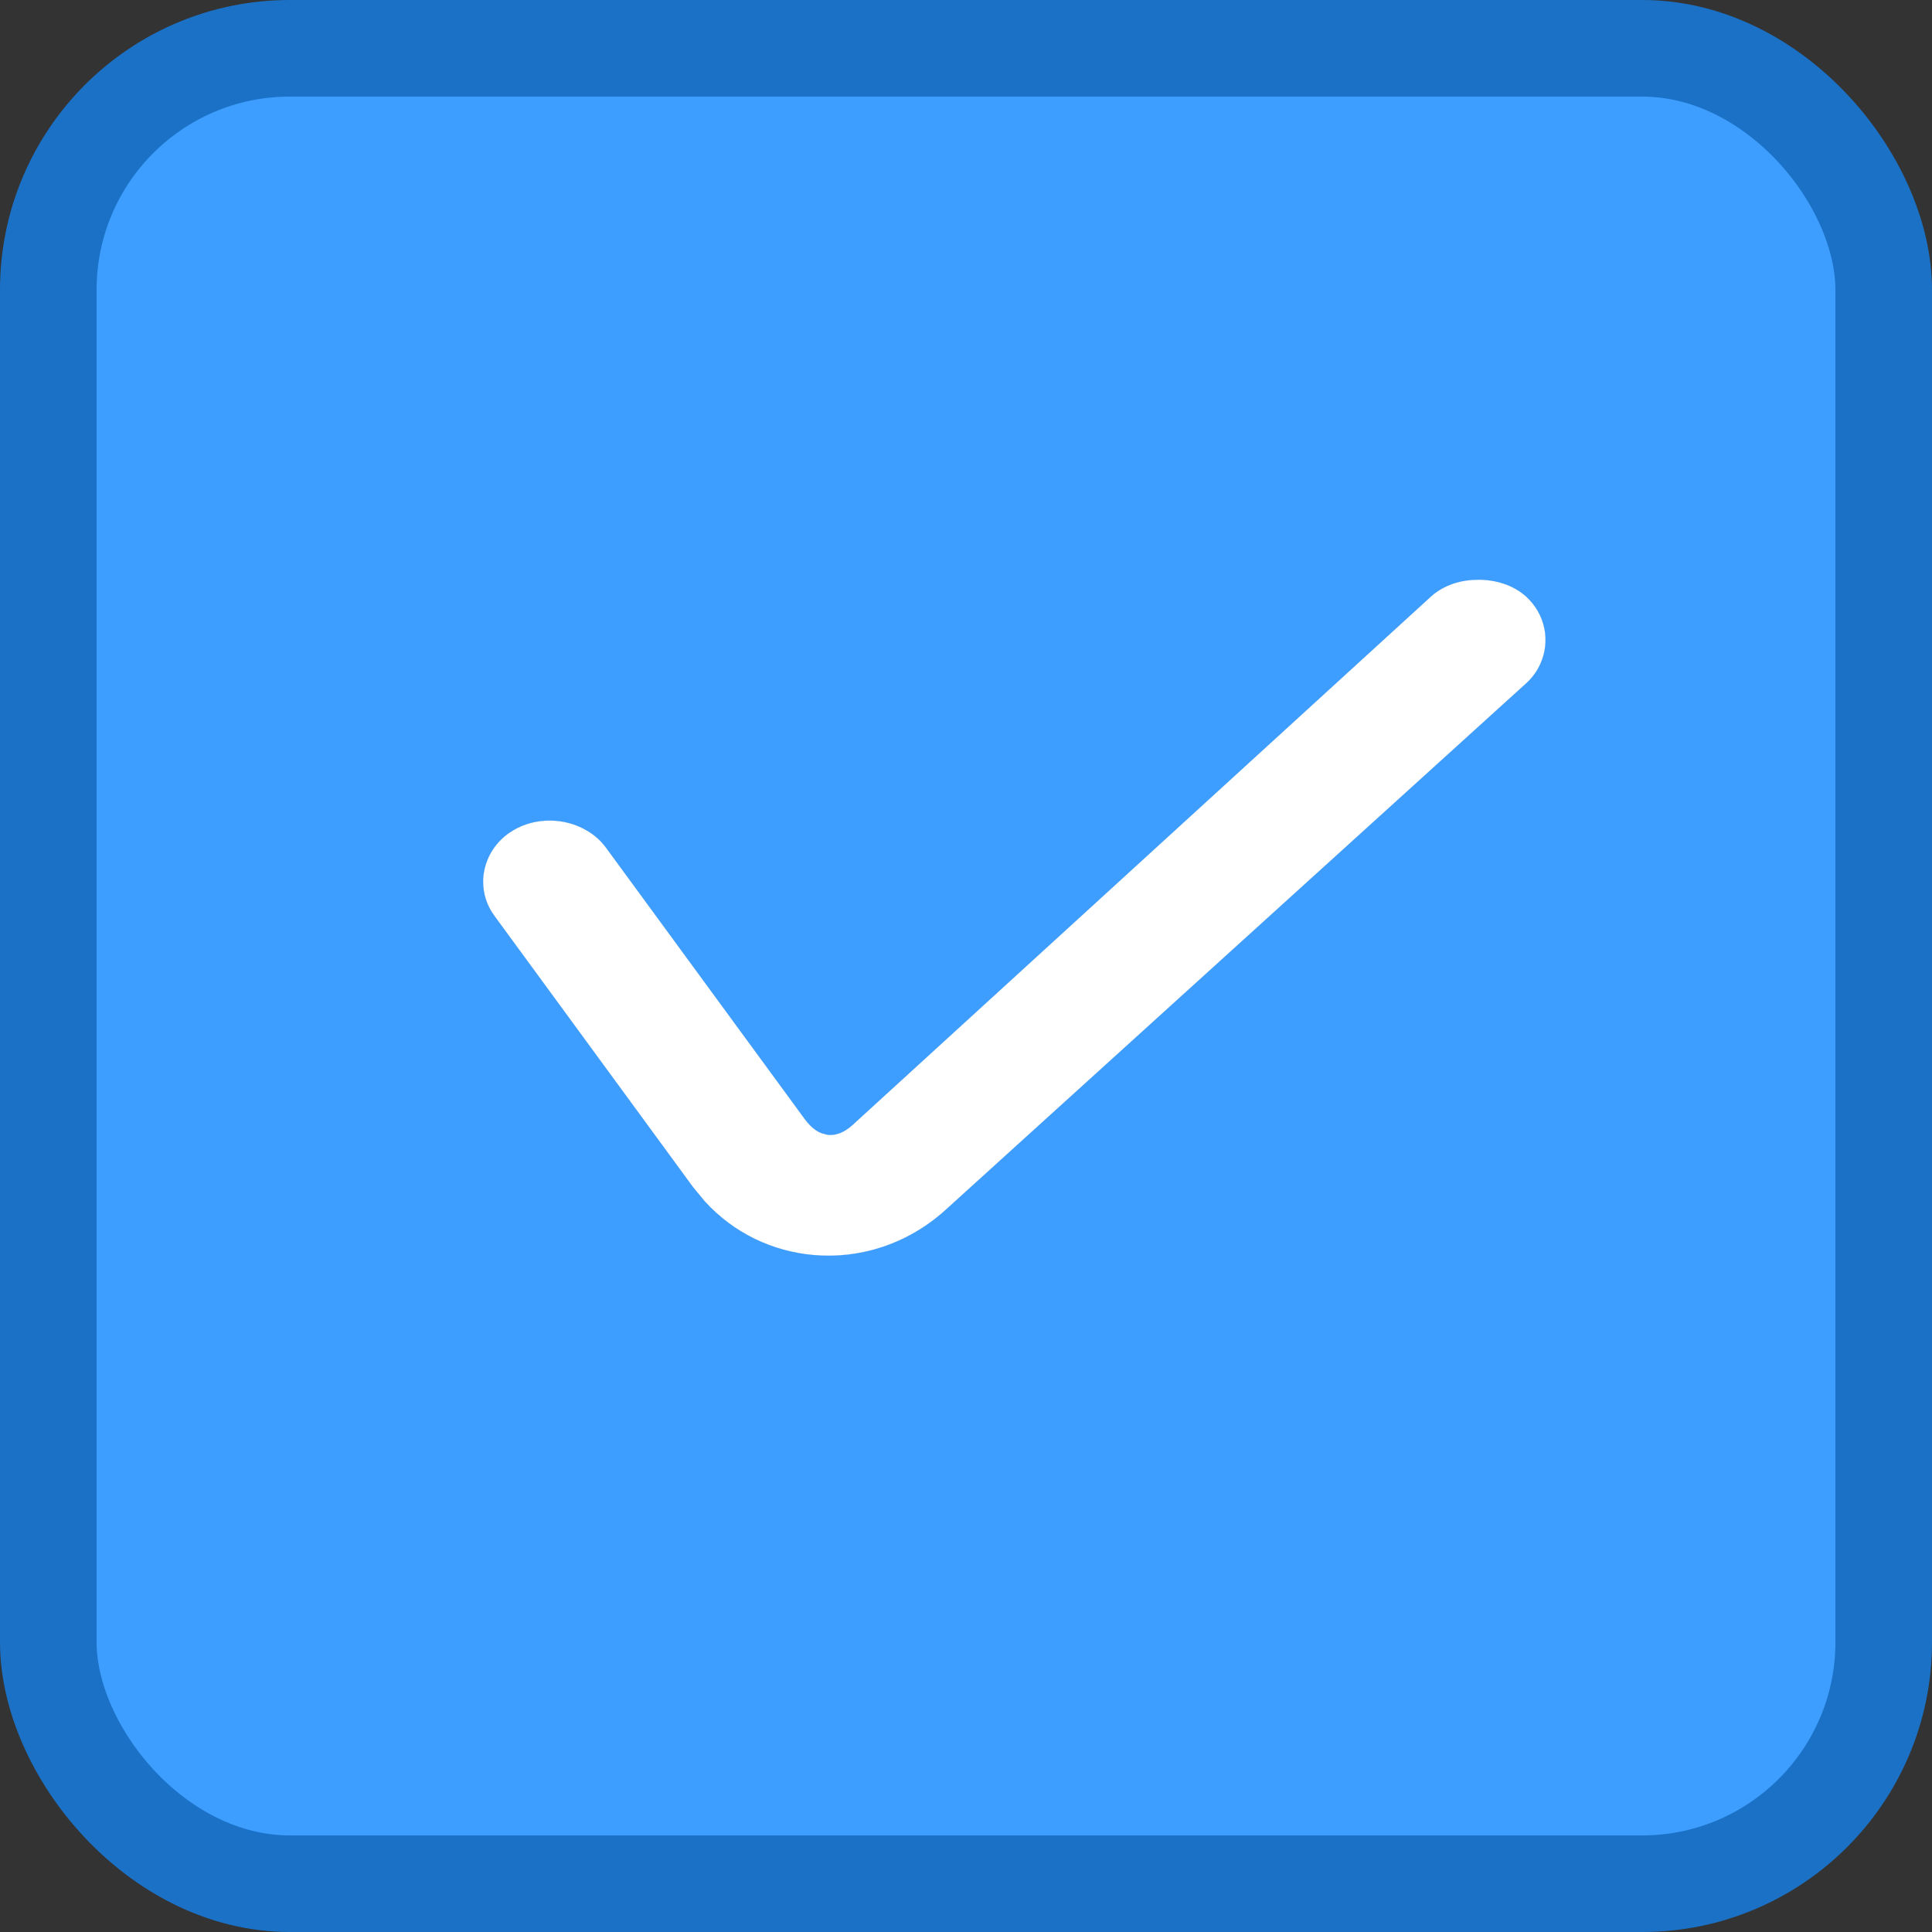
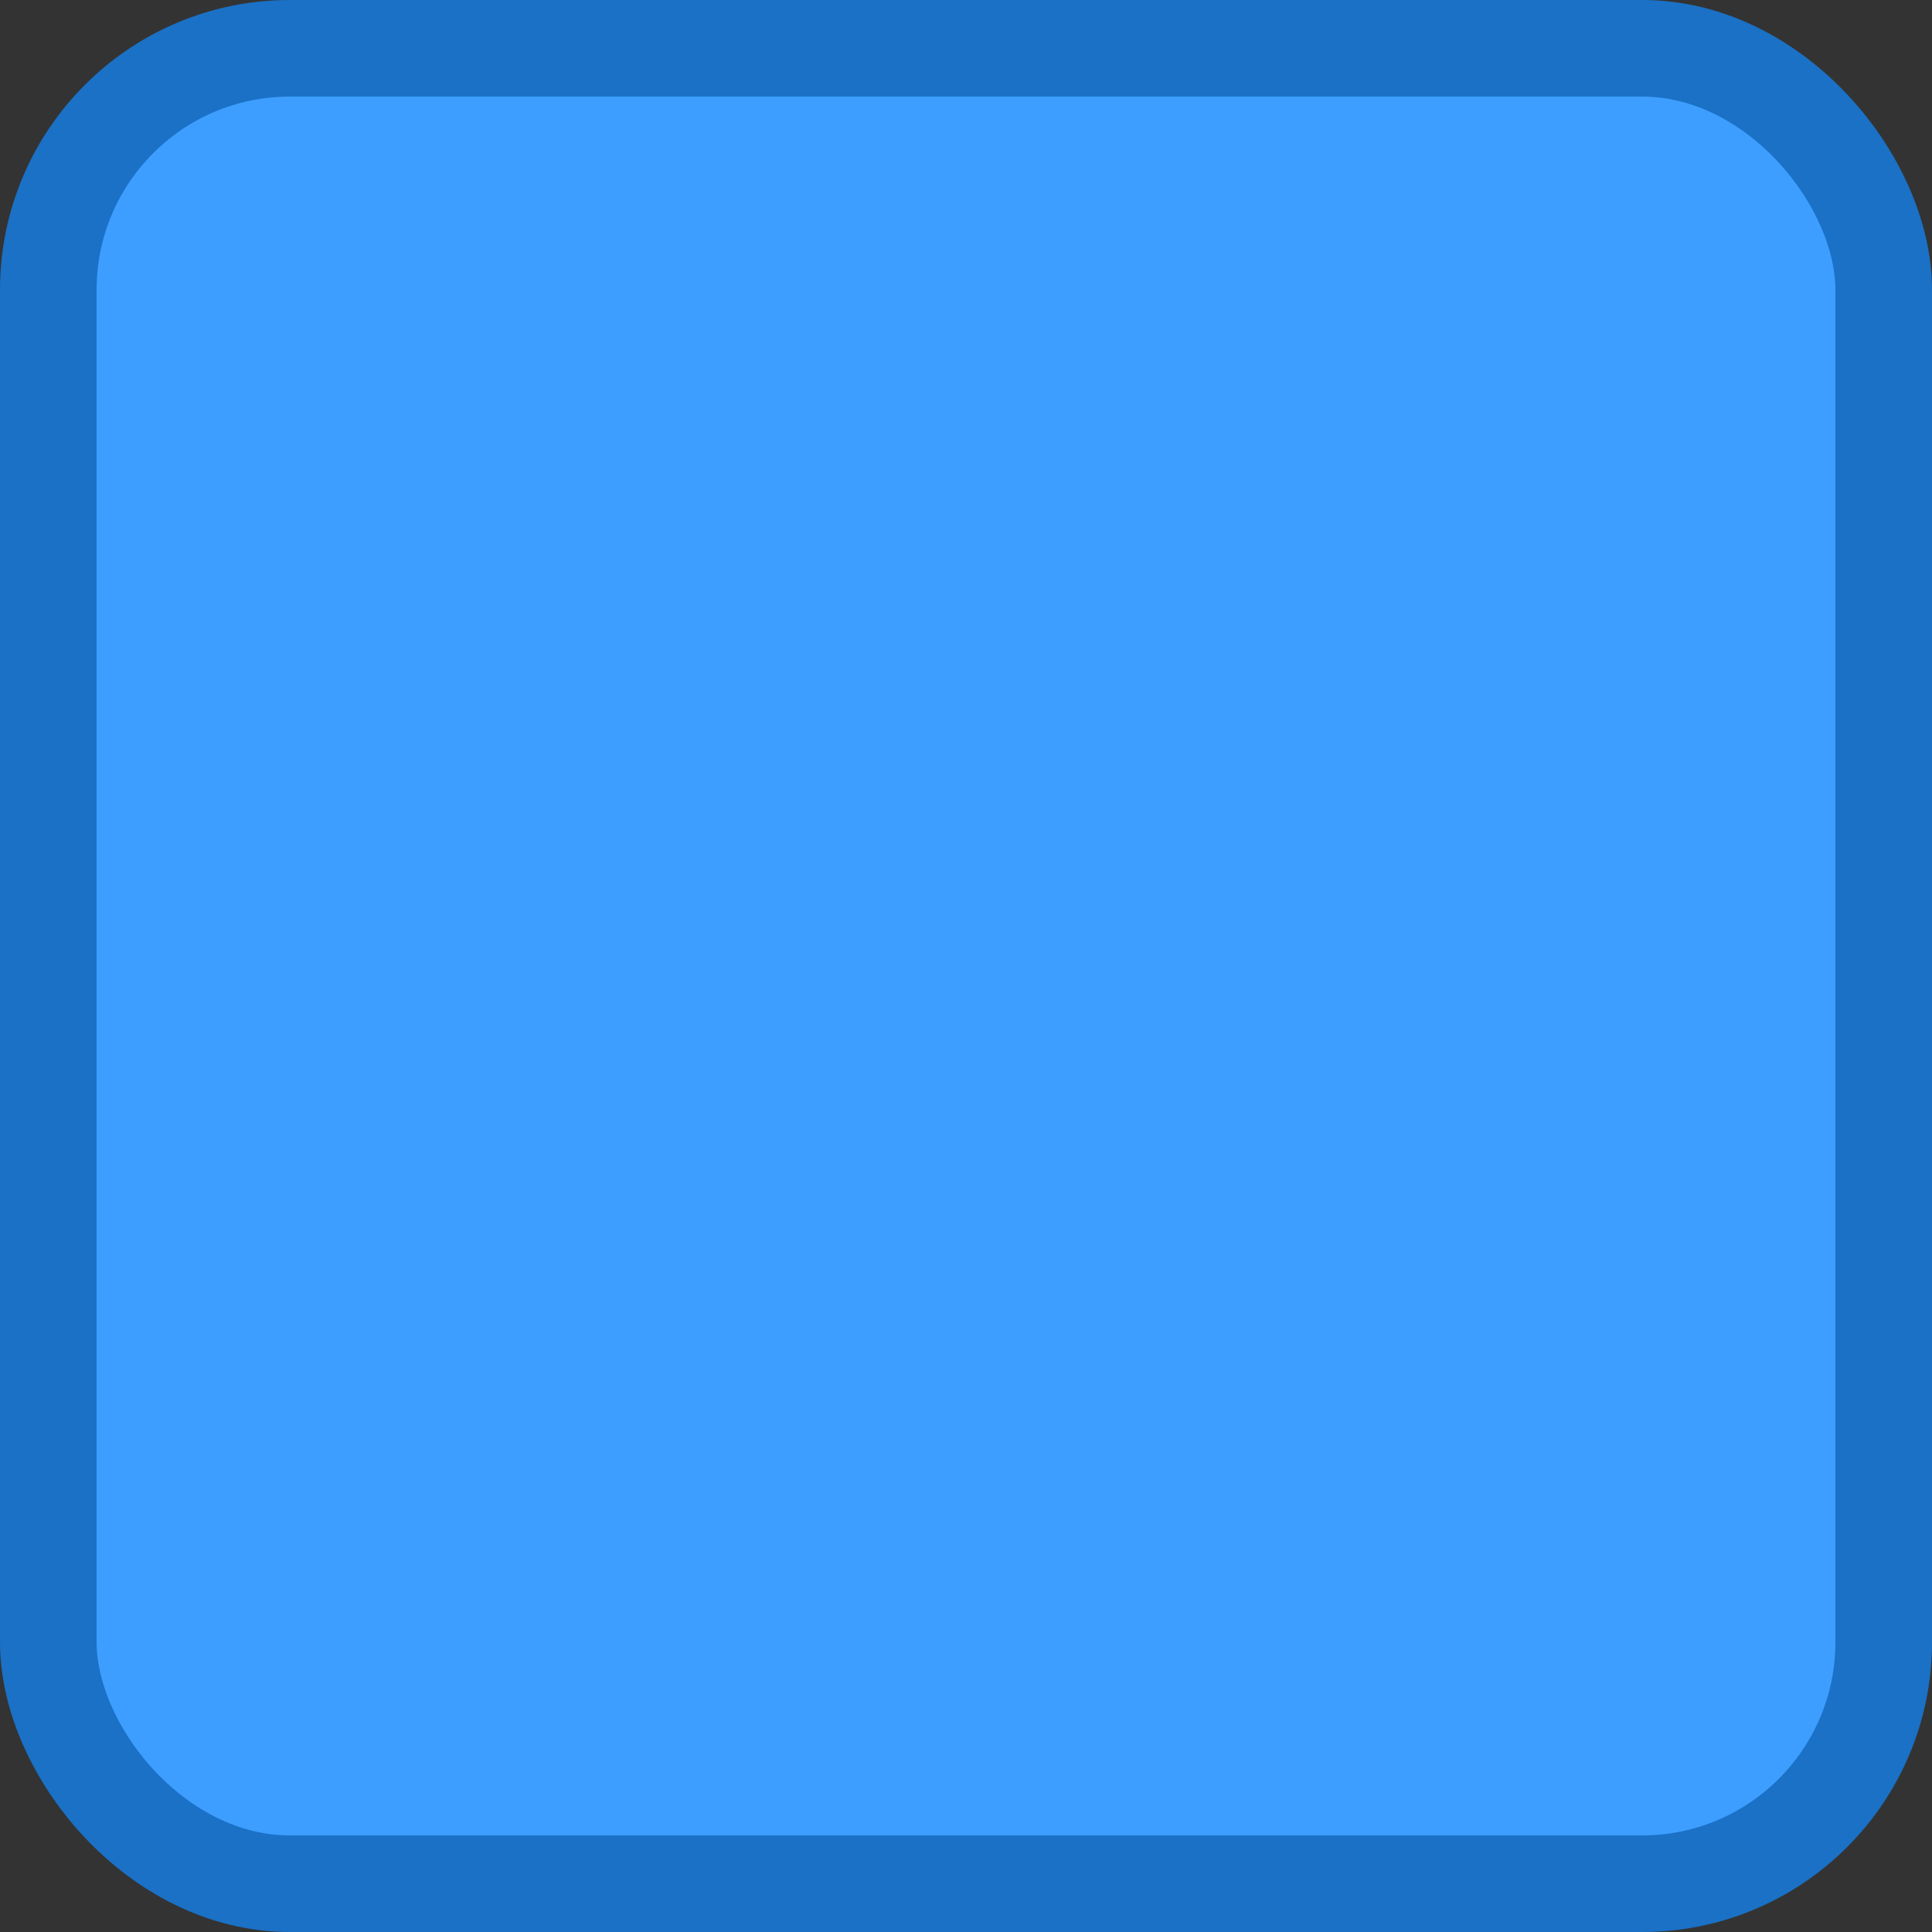
<svg xmlns="http://www.w3.org/2000/svg" width="20" height="20" viewBox="0 0 20 20" fill="none">
  <rect x="0" y="0" width="20" height="20" fill="#333333" stroke="none" />
  <rect x="0.5" y="0.5" width="19" height="19" rx="2.5" fill="#3D9EFF" stroke="#1A71C6" />
-   <path d="M15.306 6.001C15.481 6.001 15.665 6.054 15.799 6.176C15.999 6.359 16.05 6.636 15.949 6.865C15.916 6.942 15.866 7.013 15.799 7.074L9.791 12.523C9.594 12.702 9.371 12.83 9.137 12.908C8.903 12.986 8.658 13.014 8.419 12.992C8.001 12.955 7.598 12.768 7.297 12.438L7.174 12.289L5.115 9.477C5.036 9.369 5 9.245 5.001 9.123C5.001 9.082 5.006 9.041 5.015 9.001C5.05 8.841 5.15 8.693 5.308 8.598C5.426 8.526 5.562 8.493 5.696 8.494C5.831 8.495 5.964 8.531 6.077 8.599C6.153 8.643 6.22 8.702 6.272 8.773L8.332 11.586C8.367 11.633 8.404 11.671 8.443 11.698C8.463 11.712 8.483 11.722 8.503 11.73L8.565 11.747C8.649 11.758 8.738 11.725 8.826 11.645L14.812 6.176C14.879 6.115 14.959 6.071 15.043 6.042C15.128 6.013 15.218 6.001 15.306 6.001Z" fill="white" stroke="#1A71C6" stroke-width="0.001" />
</svg>